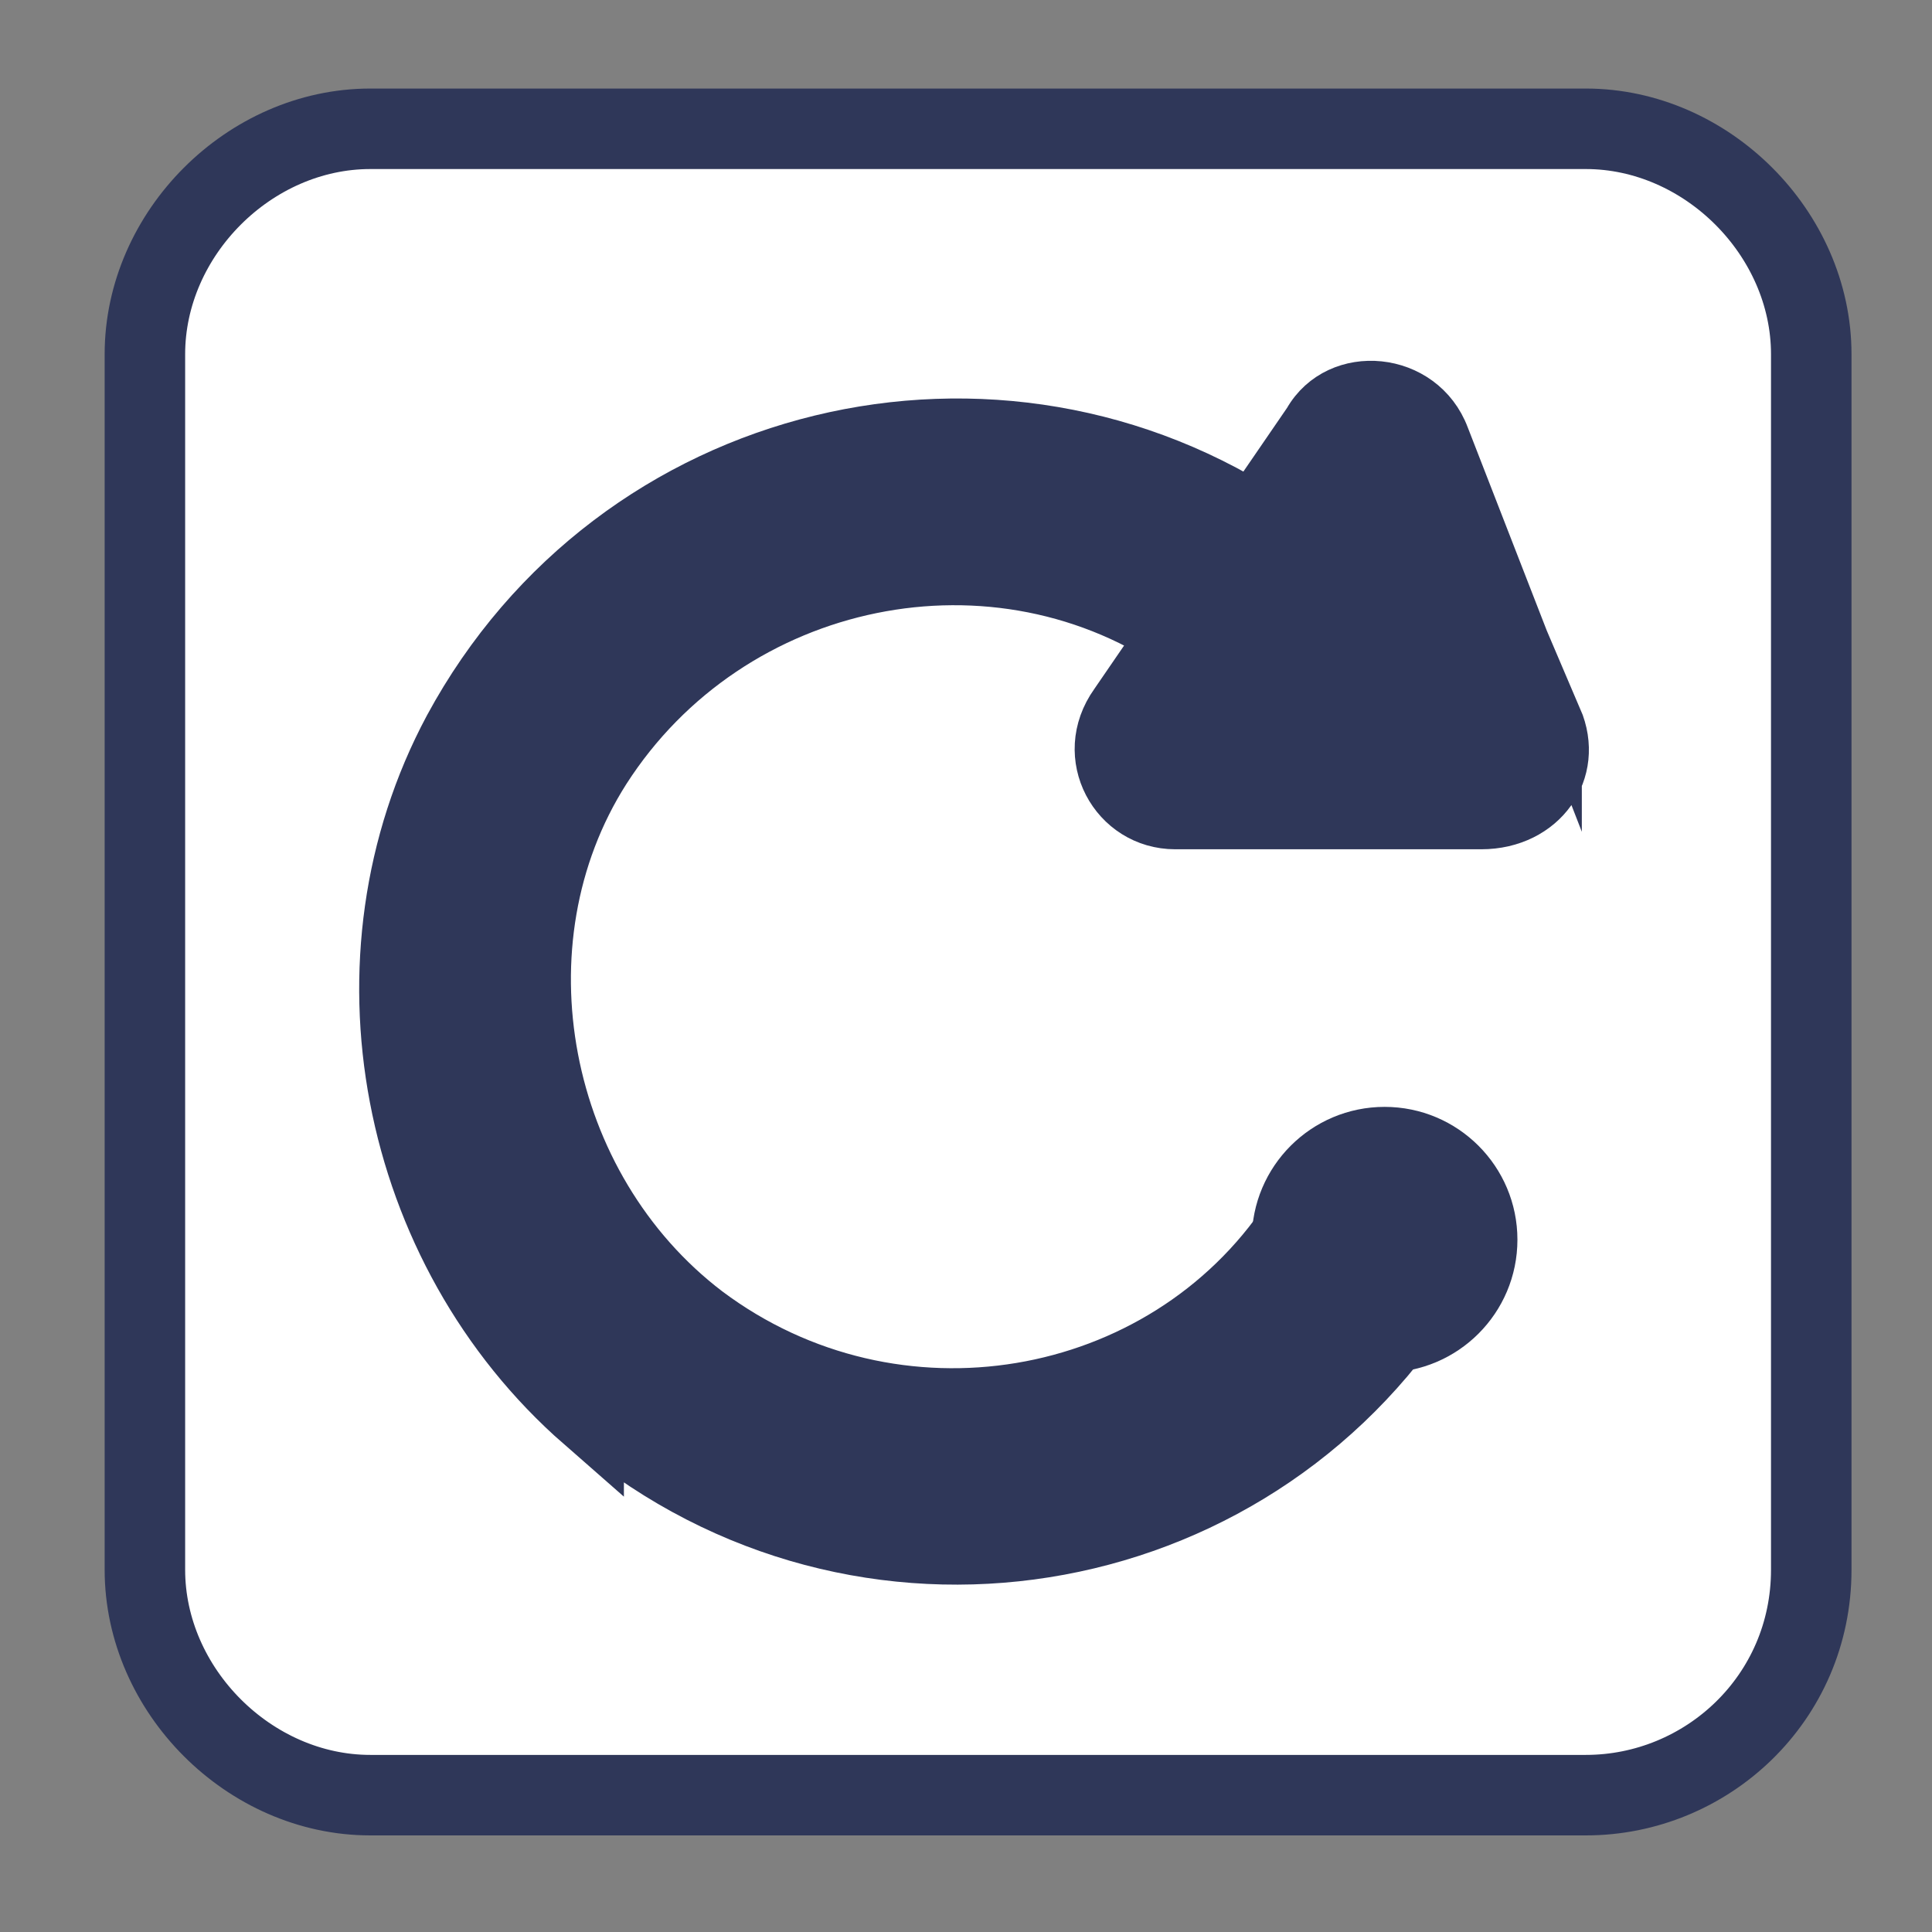
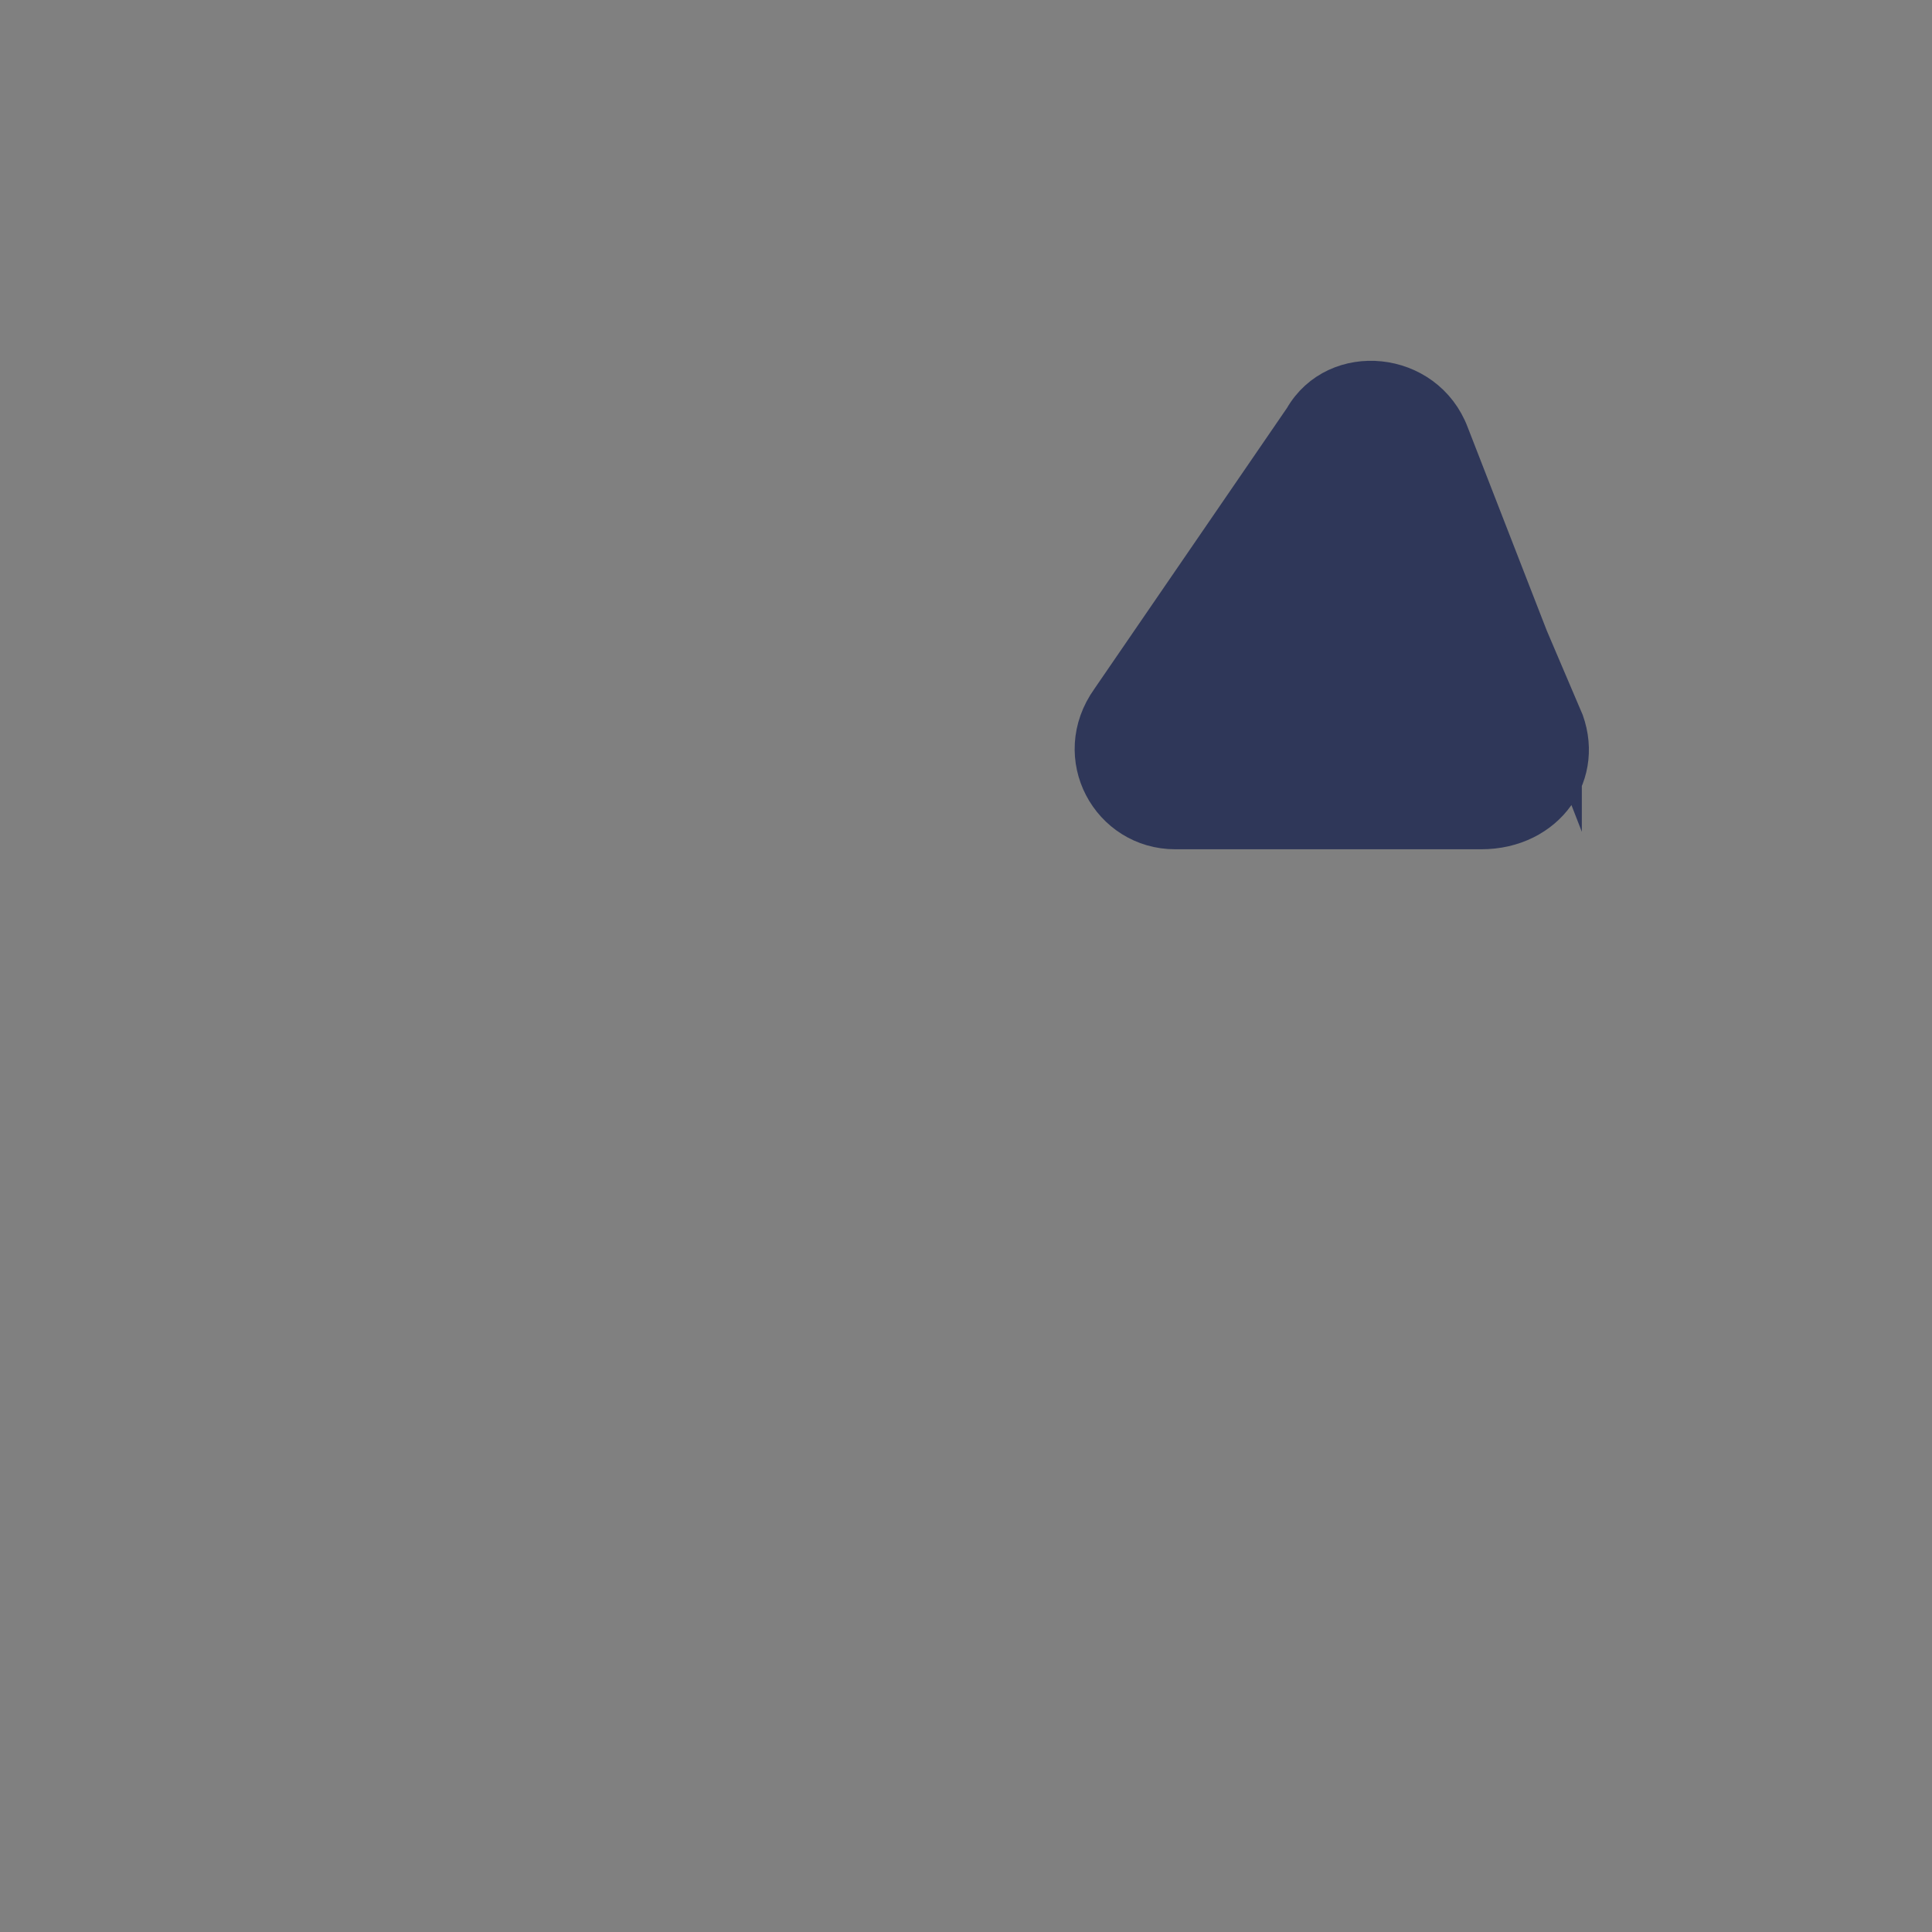
<svg xmlns="http://www.w3.org/2000/svg" id="Layer_1" data-name="Layer 1" version="1.1" viewBox="0 0 24 24">
  <rect x="0" y="0" width="24" height="24" fill="#808080" stroke="none" />
  <defs>
    <style>
      .cls-1 {
        stroke-width: .9px;
      }

      .cls-1, .cls-2, .cls-3 {
        stroke: #2f3759;
        stroke-miterlimit: 10;
      }

      .cls-1, .cls-3 {
        fill: #2f3759;
      }

      .cls-2 {
        fill: #fff;
      }

      .cls-3 {
        stroke-width: .5px;
      }
    </style>
  </defs>
-   <path class="cls-2" d="M19.7,22.3H4.6c-1.5,0-2.8-1.3-2.8-2.8V4.4c0-1.5,1.3-2.8,2.8-2.8h15.1c1.5,0,2.8,1.3,2.8,2.8v15.1c0,1.6-1.3,2.8-2.8,2.8Z" />
  <g>
-     <path class="cls-1" d="M7.3,17.6c-2.4-2.1-3.1-5.7-1.6-8.5,2-3.7,6.7-4.8,10.1-2.5l-1,1.4c-2.4-1.7-5.8-1-7.4,1.5-1.4,2.2-.8,5.3,1.3,6.9,2.4,1.8,5.8,1.2,7.4-1.2l1.5,1c-2.3,3.4-7.1,4.1-10.3,1.3Z" />
-     <circle class="cls-3" cx="15.2" cy="7.2" r=".9" />
-     <circle class="cls-3" cx="17.2" cy="15.4" r="1.4" />
    <path class="cls-3" d="M19.4,9l-1.4-3.6c-.3-.8-1.4-.9-1.8-.2l-2.4,3.5c-.5.7,0,1.6.8,1.6h3.8c.8,0,1.3-.7,1-1.4Z" />
  </g>
</svg>